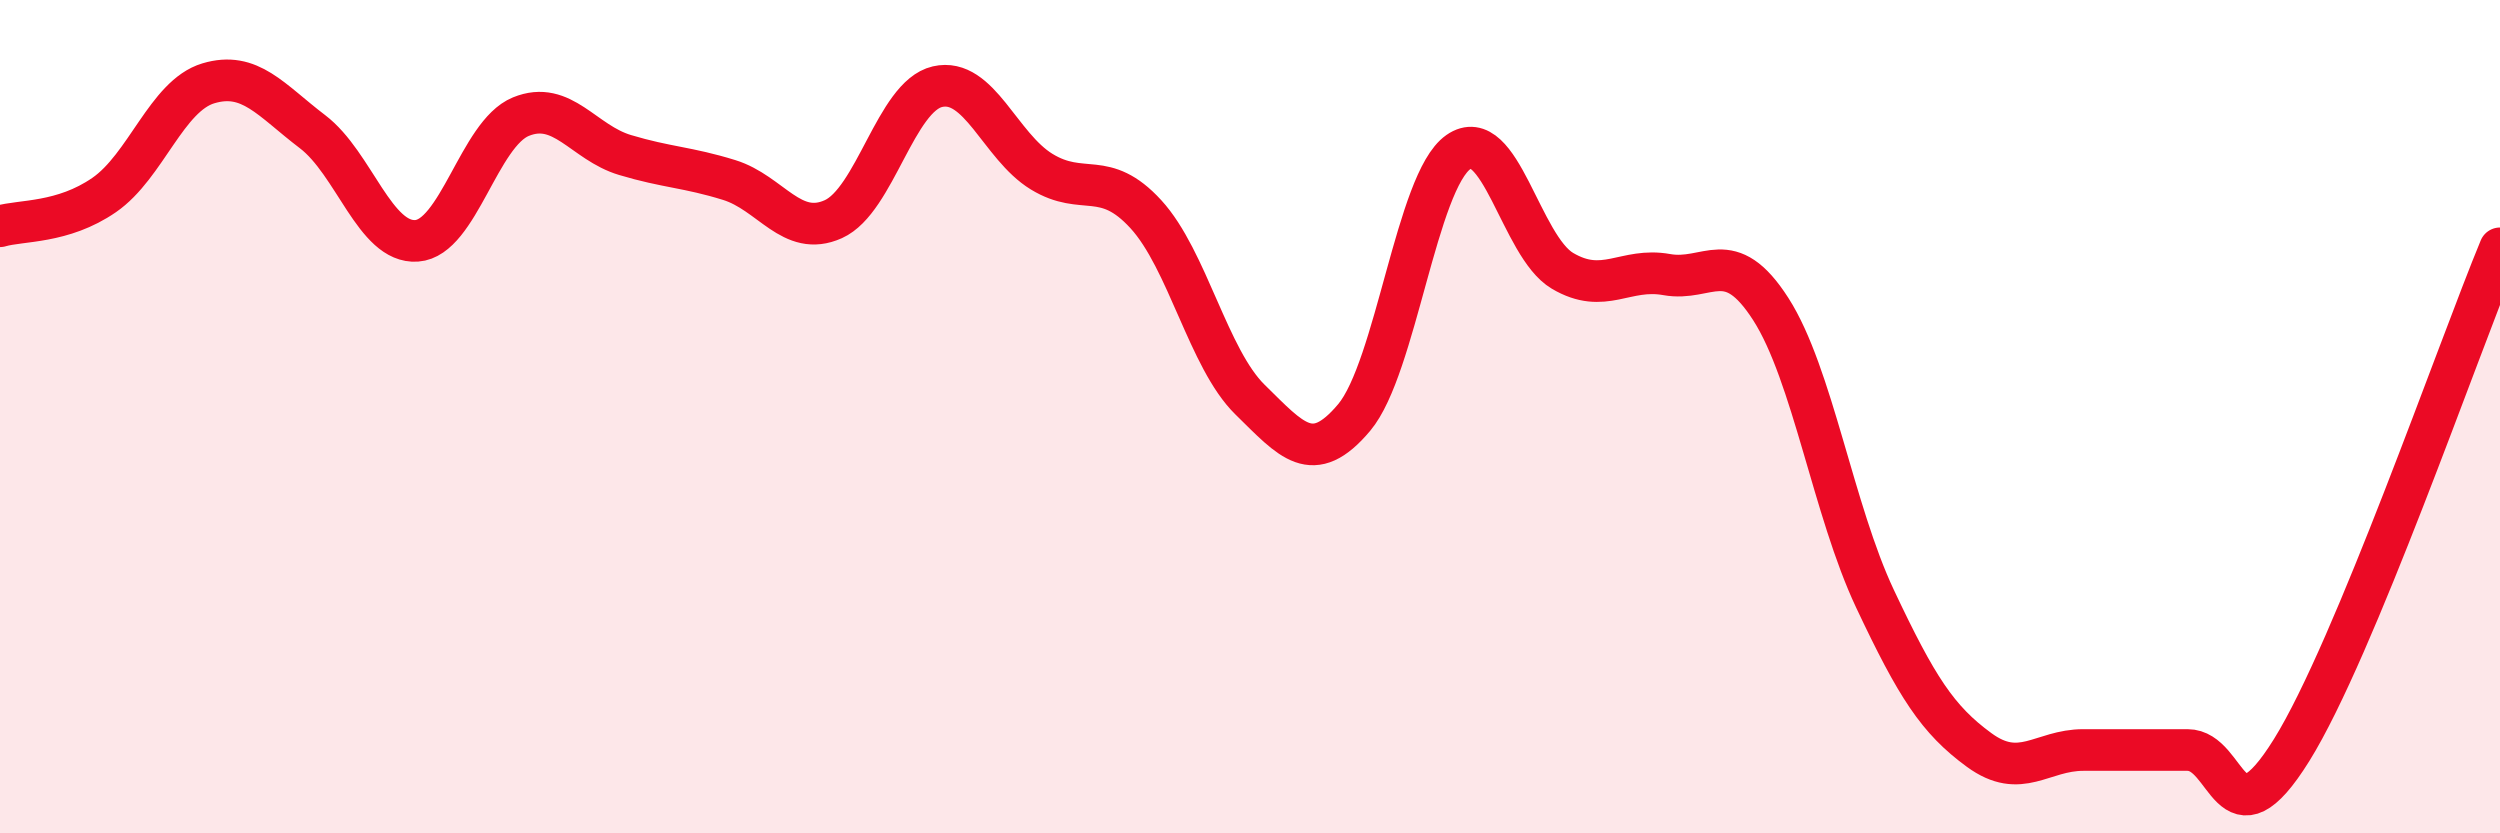
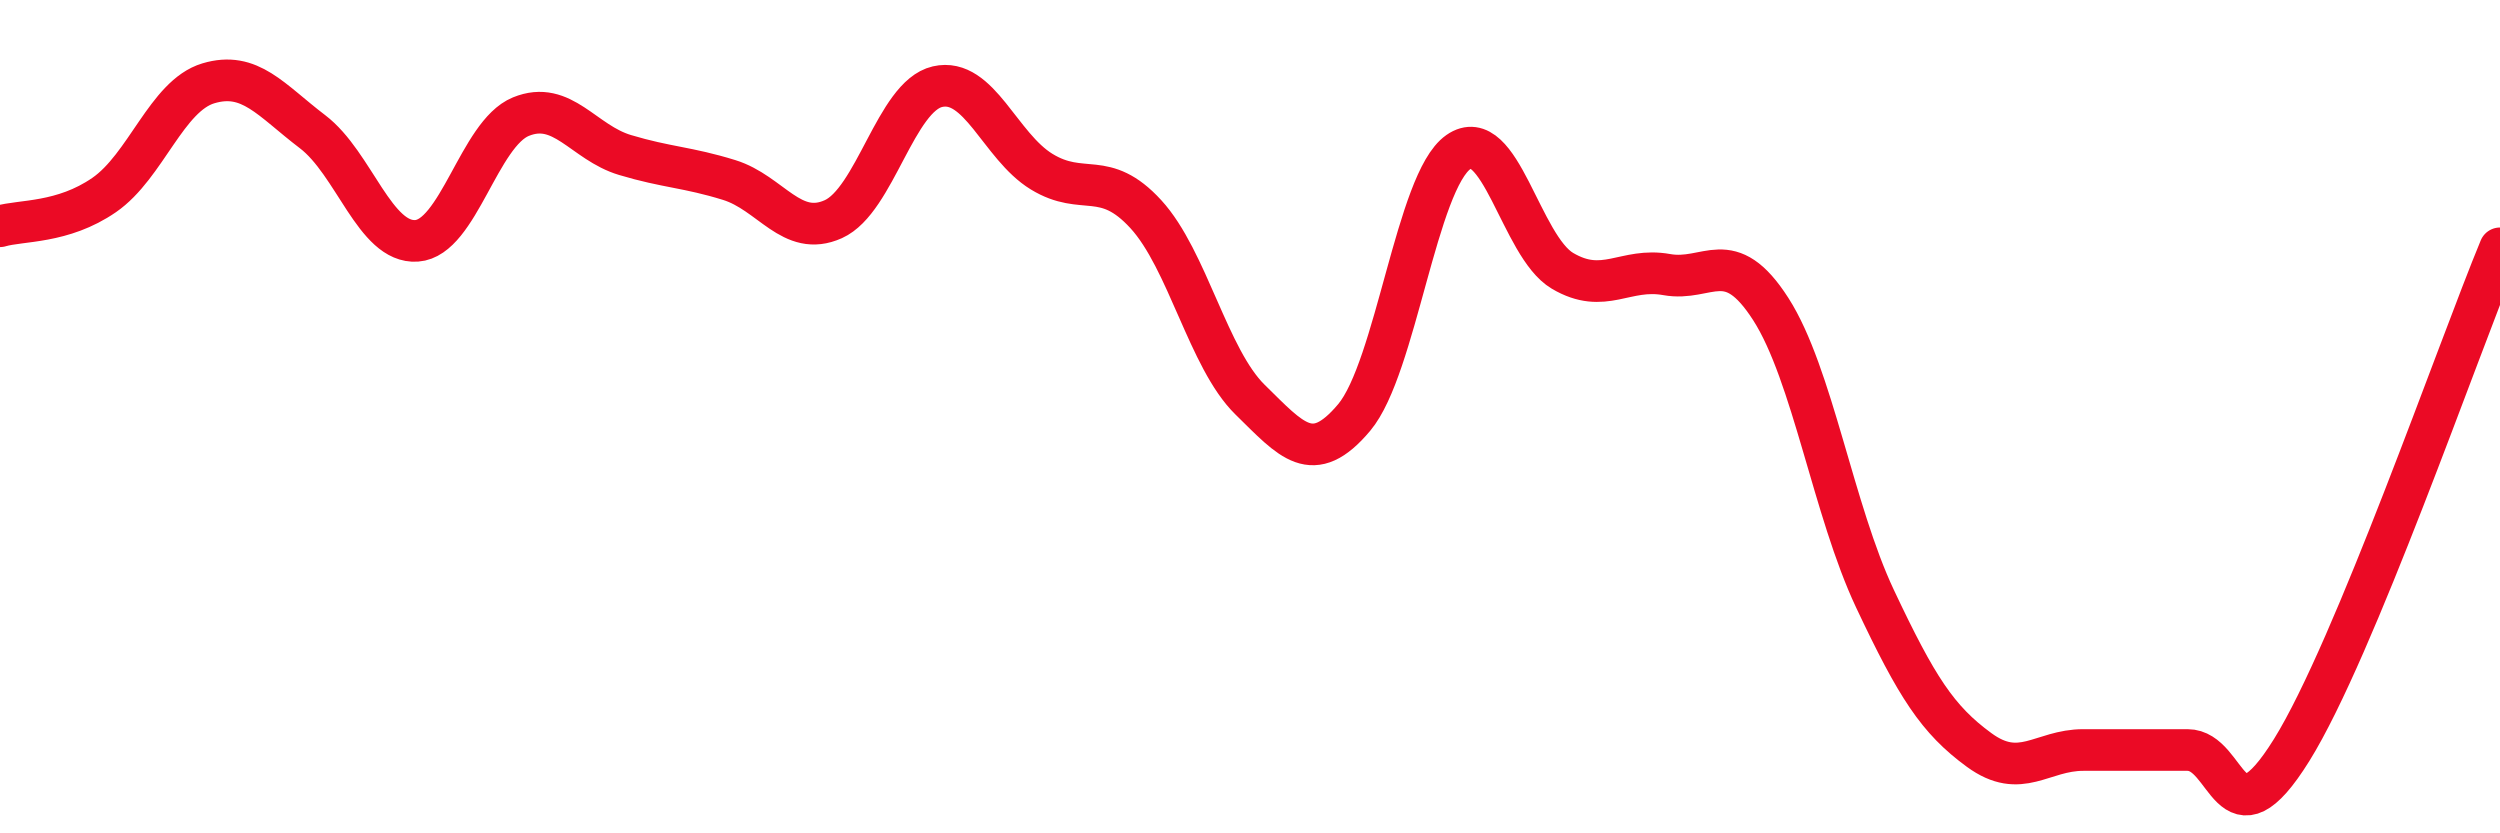
<svg xmlns="http://www.w3.org/2000/svg" width="60" height="20" viewBox="0 0 60 20">
-   <path d="M 0,5.43 C 0.5,5.28 1.5,5.37 2.5,4.68 C 3.5,3.99 4,2.3 5,2 C 6,1.7 6.5,2.4 7.5,3.16 C 8.5,3.92 9,5.85 10,5.78 C 11,5.71 11.5,3.21 12.5,2.8 C 13.5,2.39 14,3.42 15,3.72 C 16,4.02 16.5,4.01 17.5,4.32 C 18.5,4.63 19,5.71 20,5.26 C 21,4.81 21.5,2.31 22.5,2.08 C 23.5,1.85 24,3.51 25,4.12 C 26,4.73 26.5,4.05 27.5,5.14 C 28.5,6.23 29,8.61 30,9.59 C 31,10.57 31.5,11.21 32.5,10.02 C 33.5,8.83 34,4.35 35,3.65 C 36,2.95 36.5,5.91 37.5,6.5 C 38.5,7.09 39,6.41 40,6.59 C 41,6.77 41.5,5.86 42.5,7.42 C 43.5,8.98 44,12.25 45,14.37 C 46,16.49 46.5,17.27 47.5,18 C 48.5,18.73 49,18 50,18 C 51,18 51.5,18 52.5,18 C 53.5,18 53.5,20.41 55,18 C 56.5,15.59 59,8.37 60,5.96L60 20L0 20Z" fill="#EB0A25" opacity="0.1" stroke-linecap="round" stroke-linejoin="round" />
  <path d="M 0,5.43 C 0.5,5.28 1.5,5.37 2.5,4.68 C 3.5,3.99 4,2.3 5,2 C 6,1.7 6.5,2.4 7.5,3.16 C 8.5,3.92 9,5.85 10,5.78 C 11,5.71 11.5,3.21 12.5,2.8 C 13.5,2.39 14,3.42 15,3.72 C 16,4.02 16.5,4.01 17.5,4.32 C 18.5,4.63 19,5.71 20,5.26 C 21,4.81 21.5,2.31 22.5,2.08 C 23.5,1.85 24,3.51 25,4.12 C 26,4.73 26.5,4.05 27.5,5.14 C 28.5,6.23 29,8.61 30,9.59 C 31,10.57 31.5,11.21 32.5,10.02 C 33.5,8.83 34,4.35 35,3.65 C 36,2.95 36.5,5.91 37.5,6.5 C 38.5,7.09 39,6.41 40,6.59 C 41,6.77 41.5,5.86 42.5,7.42 C 43.5,8.98 44,12.25 45,14.37 C 46,16.49 46.5,17.27 47.5,18 C 48.5,18.73 49,18 50,18 C 51,18 51.5,18 52.5,18 C 53.5,18 53.5,20.41 55,18 C 56.5,15.59 59,8.37 60,5.96" stroke="#EB0A25" stroke-width="1" fill="none" stroke-linecap="round" stroke-linejoin="round" />
</svg>